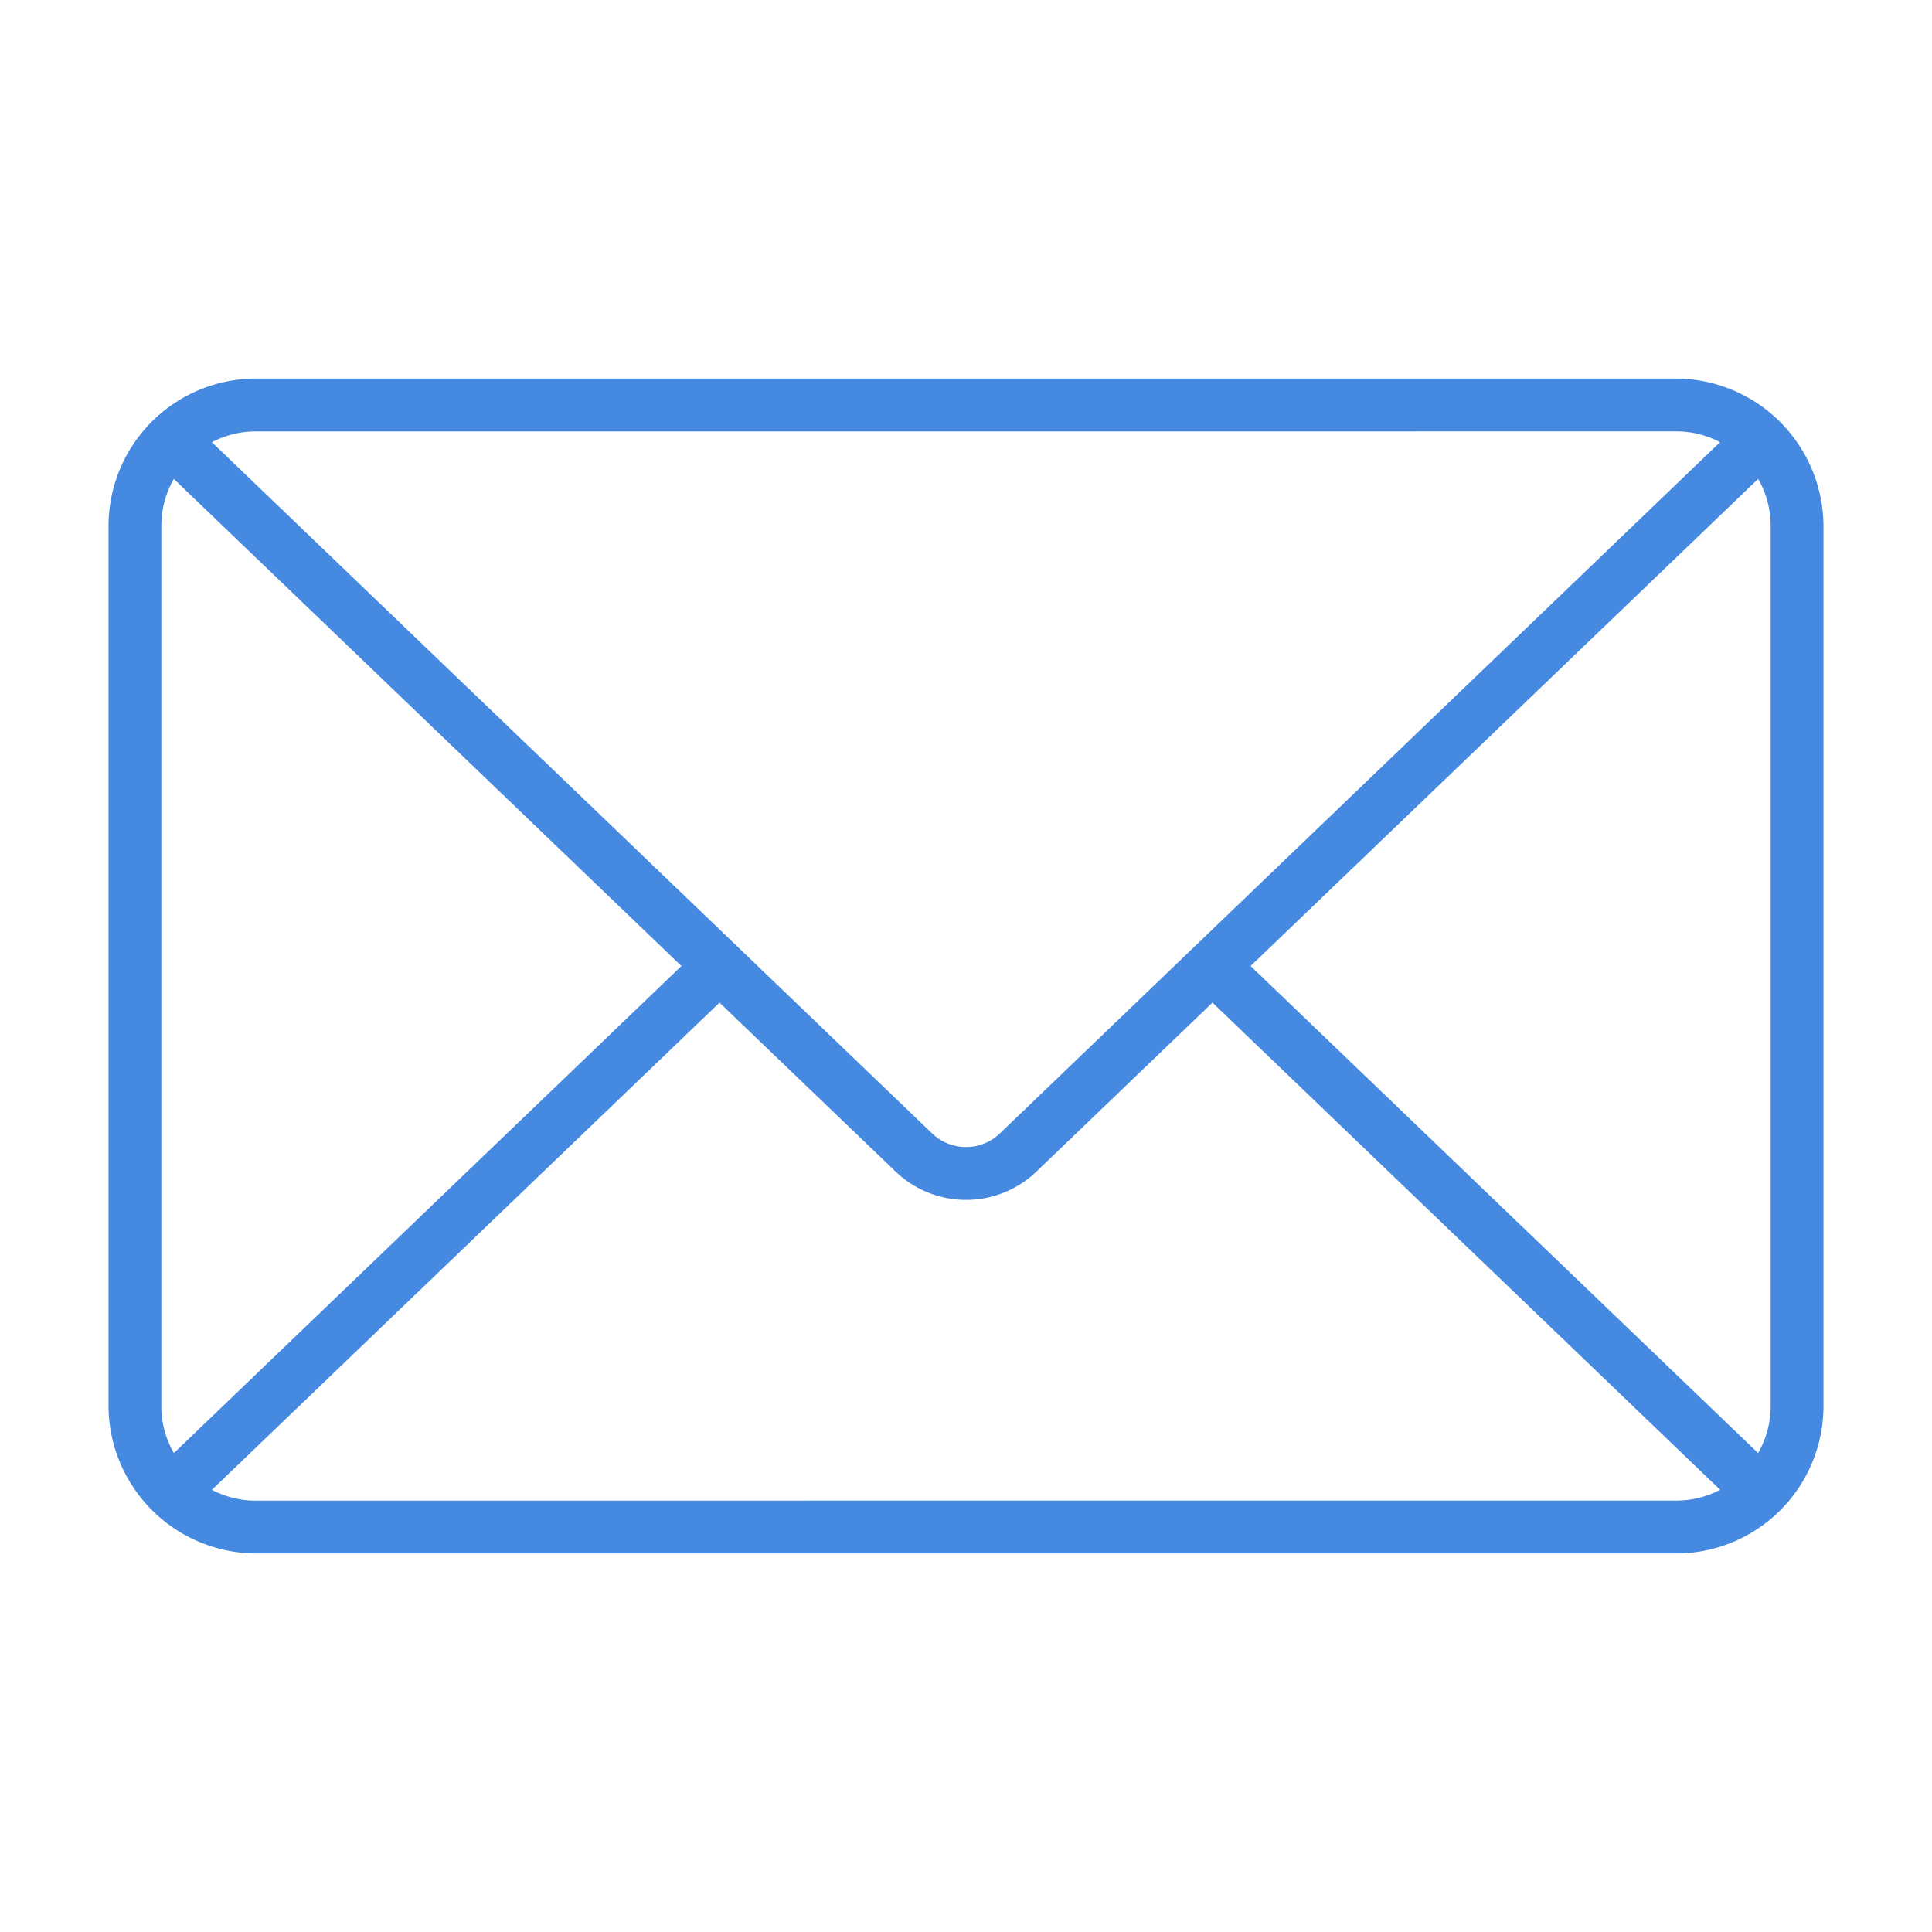
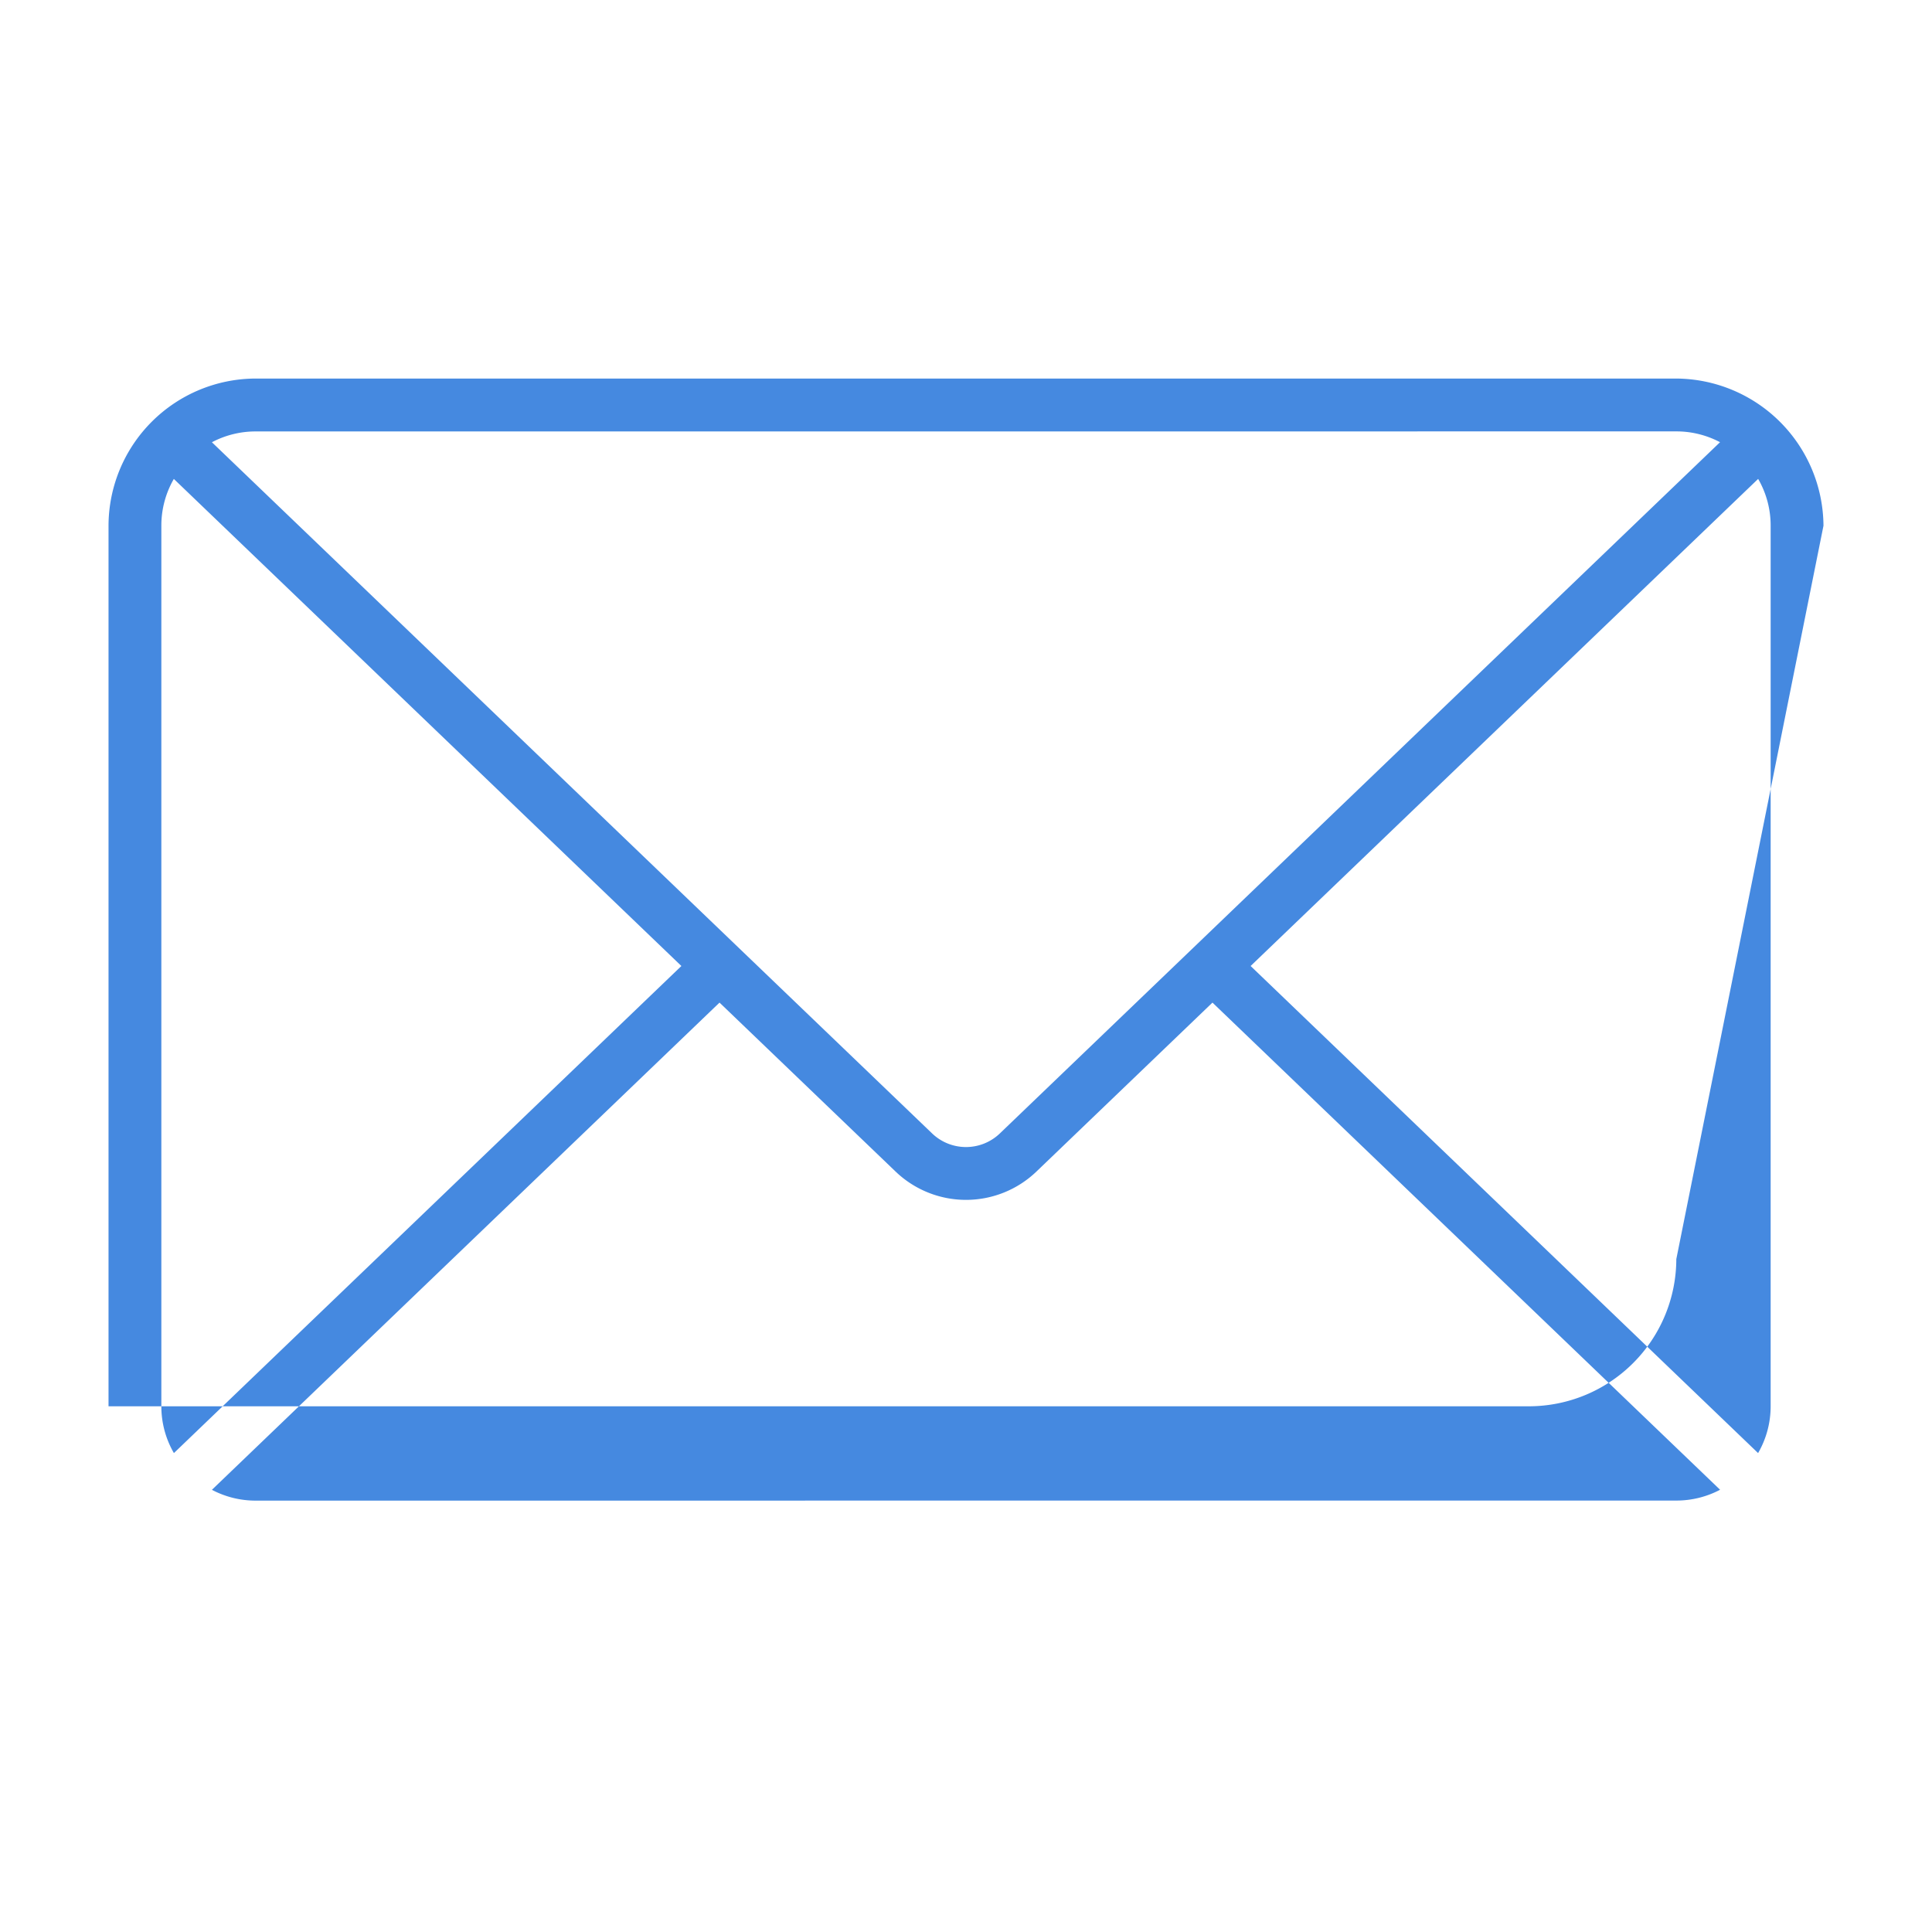
<svg xmlns="http://www.w3.org/2000/svg" height="300" viewBox="0 0 128 128" width="300" version="1.1">
  <g width="100%" height="100%" transform="matrix(1,0,0,1,0,0)">
-     <path d="m120.81 34.83a9.815 9.815 0 0 0 -9.751-9.75h-94.119a9.774 9.774 0 0 0 -9.75 9.75v58.34a9.815 9.815 0 0 0 9.75 9.75h94.12a9.772 9.772 0 0 0 9.75-9.75zm-37.953 29.17 33.625-32.272a6.177 6.177 0 0 1 .828 3.1v58.342a6.181 6.181 0 0 1 -.832 3.1zm28.2-35.419a6.187 6.187 0 0 1 2.9.716l-47.708 45.79a3.242 3.242 0 0 1 -4.5 0l-47.709-45.787a6.184 6.184 0 0 1 2.9-.716zm-99.535 67.689a6.169 6.169 0 0 1 -.832-3.1v-58.34a6.182 6.182 0 0 1 .827-3.1l33.627 32.27zm5.418 3.15a6.183 6.183 0 0 1 -2.9-.716l33.63-32.279 11.659 11.188a6.74 6.74 0 0 0 9.343 0l11.657-11.188 33.631 32.275a6.187 6.187 0 0 1 -2.9.716z" fill="#4589e0" fill-opacity="1" data-original-color="#000000ff" stroke="none" stroke-opacity="1" />
+     <path d="m120.81 34.83a9.815 9.815 0 0 0 -9.751-9.75h-94.119a9.774 9.774 0 0 0 -9.75 9.75v58.34h94.12a9.772 9.772 0 0 0 9.75-9.75zm-37.953 29.17 33.625-32.272a6.177 6.177 0 0 1 .828 3.1v58.342a6.181 6.181 0 0 1 -.832 3.1zm28.2-35.419a6.187 6.187 0 0 1 2.9.716l-47.708 45.79a3.242 3.242 0 0 1 -4.5 0l-47.709-45.787a6.184 6.184 0 0 1 2.9-.716zm-99.535 67.689a6.169 6.169 0 0 1 -.832-3.1v-58.34a6.182 6.182 0 0 1 .827-3.1l33.627 32.27zm5.418 3.15a6.183 6.183 0 0 1 -2.9-.716l33.63-32.279 11.659 11.188a6.74 6.74 0 0 0 9.343 0l11.657-11.188 33.631 32.275a6.187 6.187 0 0 1 -2.9.716z" fill="#4589e0" fill-opacity="1" data-original-color="#000000ff" stroke="none" stroke-opacity="1" />
  </g>
</svg>